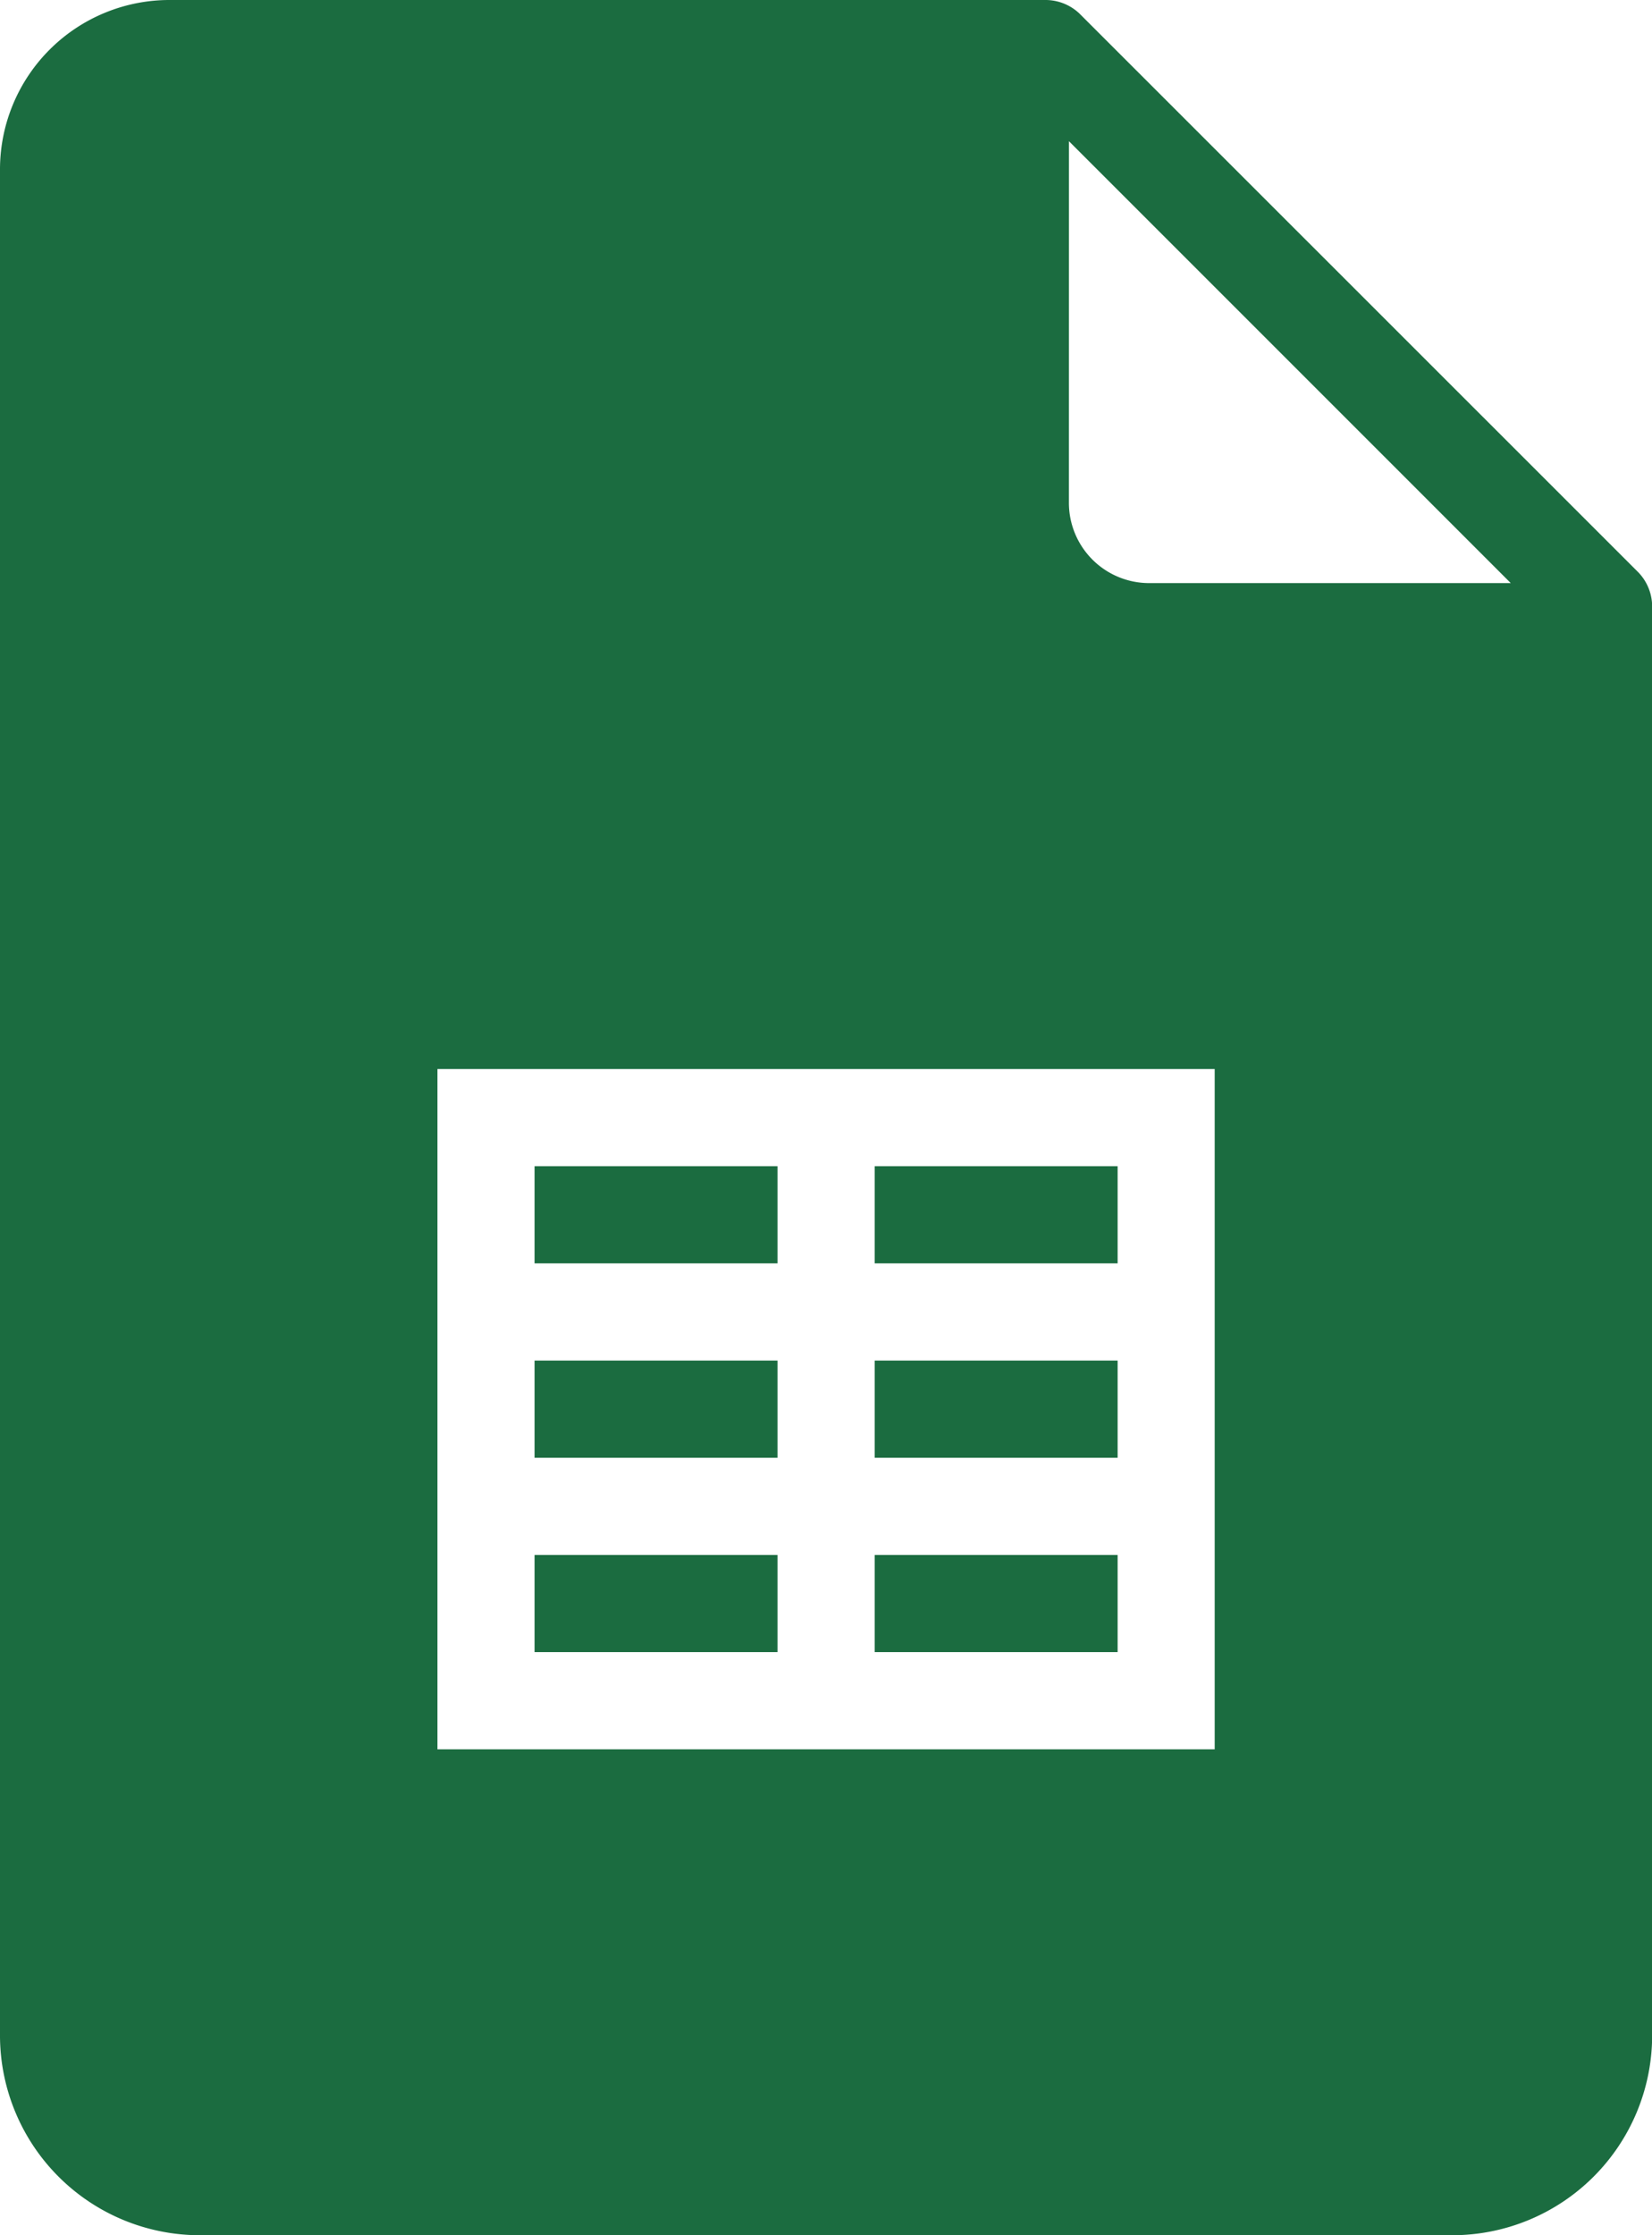
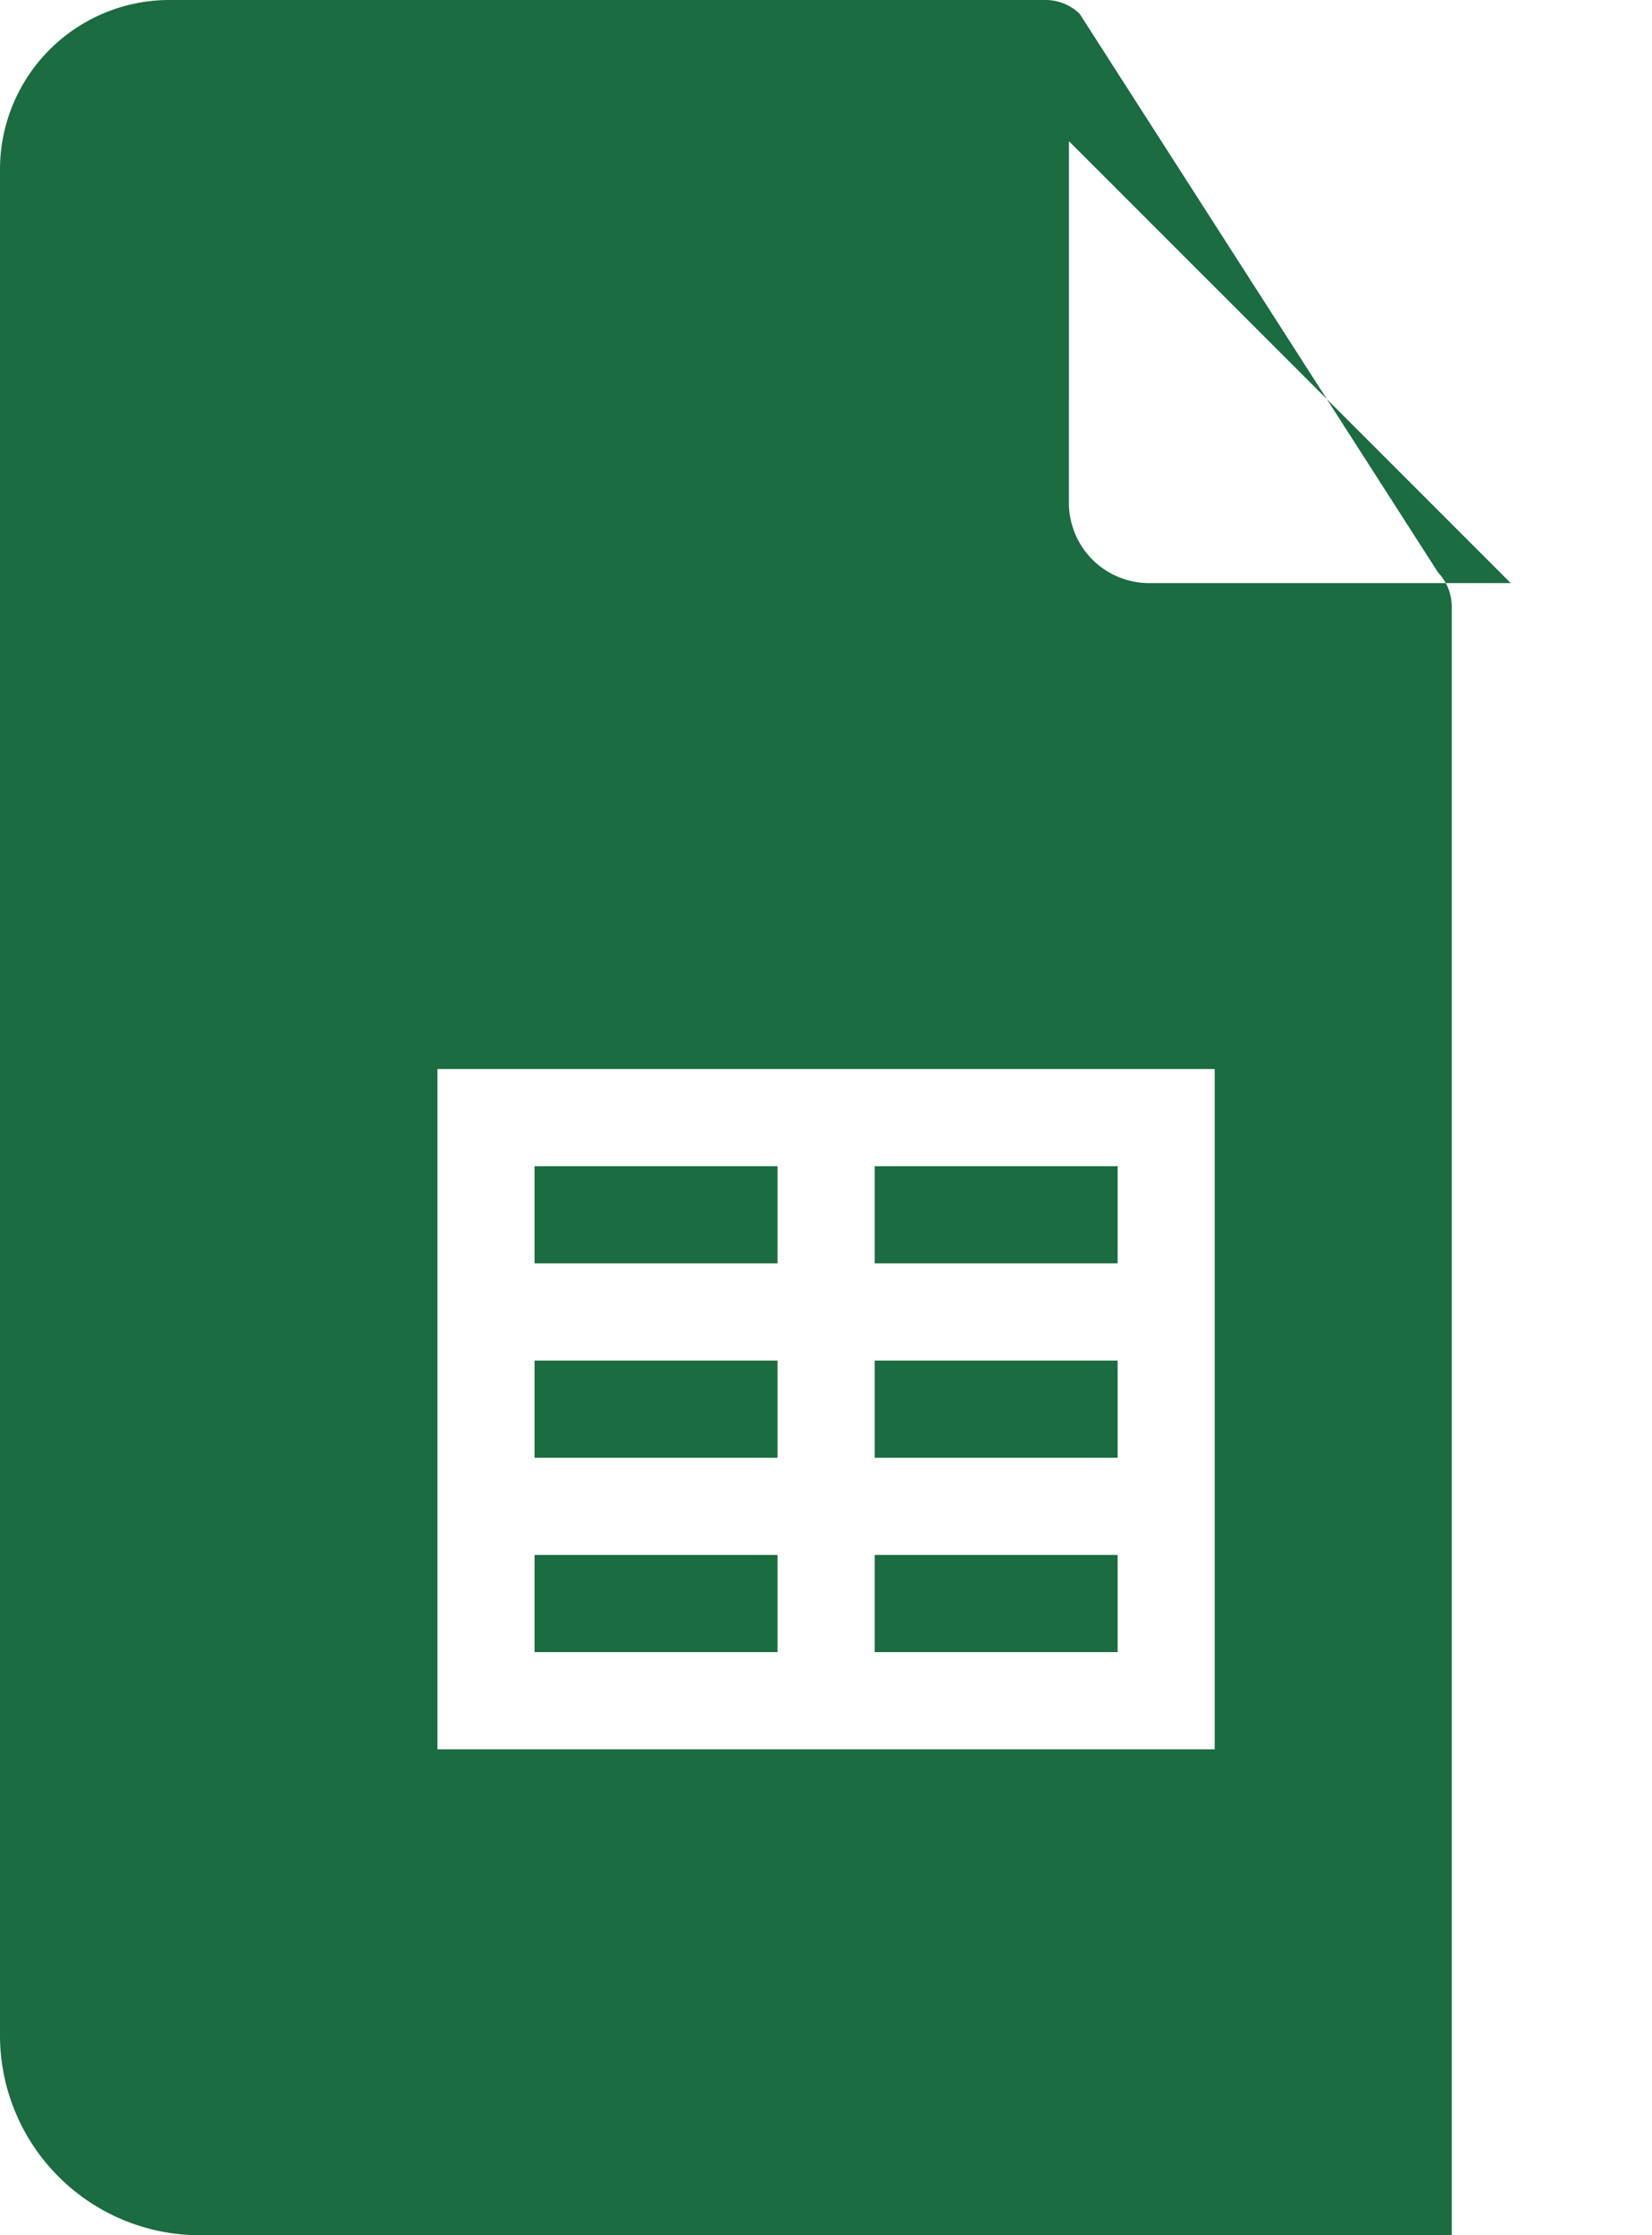
<svg xmlns="http://www.w3.org/2000/svg" width="46.076" height="62.338" viewBox="0 0 46.076 62.338">
-   <path id="icons8-google-sheets" d="M12.743,2A4.726,4.726,0,0,0,8,6.7V58.79a5.576,5.576,0,0,0,5.59,5.548h34.9a5.576,5.576,0,0,0,5.59-5.548V18.94a1.377,1.377,0,0,0-.381-.974L38.11,2.381A1.377,1.377,0,0,0,37.136,2ZM37.814,5.938,50.137,18.262H40.058a2.239,2.239,0,0,1-2.245-2.245ZM20.2,31.814H41.879V50.786H20.2Zm2.71,2.71v2.71h6.776v-2.71Zm9.486,0v2.71h6.776v-2.71Zm-9.486,5.421v2.71h6.776v-2.71Zm9.486,0v2.71h6.776v-2.71Zm-9.486,5.421v2.71h6.776v-2.71Zm9.486,0v2.71h6.776v-2.71Z" transform="translate(-8 -2)" fill="#1b6c40" />
+   <path id="icons8-google-sheets" d="M12.743,2A4.726,4.726,0,0,0,8,6.7V58.79a5.576,5.576,0,0,0,5.59,5.548h34.9V18.94a1.377,1.377,0,0,0-.381-.974L38.11,2.381A1.377,1.377,0,0,0,37.136,2ZM37.814,5.938,50.137,18.262H40.058a2.239,2.239,0,0,1-2.245-2.245ZM20.2,31.814H41.879V50.786H20.2Zm2.71,2.71v2.71h6.776v-2.71Zm9.486,0v2.71h6.776v-2.71Zm-9.486,5.421v2.71h6.776v-2.71Zm9.486,0v2.71h6.776v-2.71Zm-9.486,5.421v2.71h6.776v-2.71Zm9.486,0v2.71h6.776v-2.71Z" transform="translate(-8 -2)" fill="#1b6c40" />
</svg>